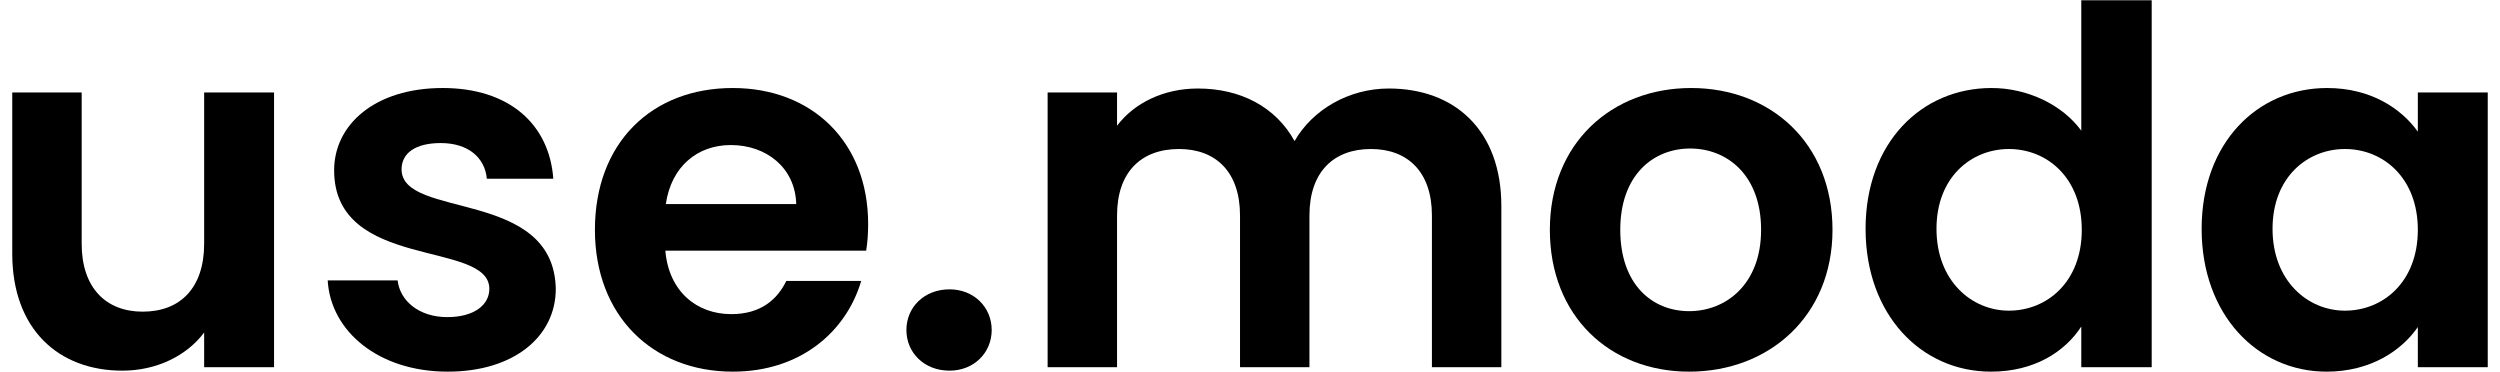
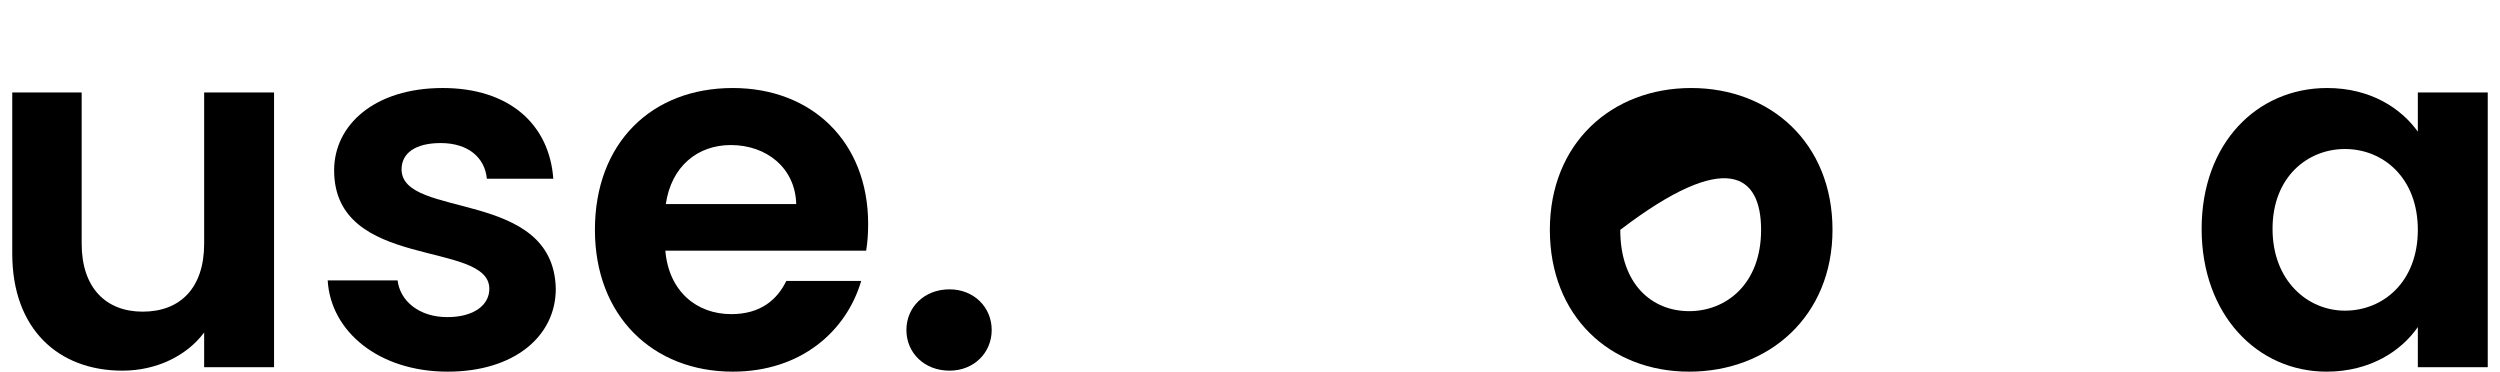
<svg xmlns="http://www.w3.org/2000/svg" width="121" height="18" viewBox="0 0 121 18" fill="none">
  <path d="M13.264 4.476H9.881V11.796C9.881 13.932 8.729 15.084 6.905 15.084C5.129 15.084 3.953 13.932 3.953 11.796V4.476H0.593V12.276C0.593 15.924 2.825 17.94 5.921 17.94C7.577 17.94 9.041 17.22 9.881 16.092V17.772H13.264V4.476Z" fill="black" />
  <path d="M26.9 13.98C26.804 9.108 19.436 10.62 19.436 8.196C19.436 7.428 20.084 6.924 21.332 6.924C22.652 6.924 23.468 7.62 23.564 8.652H26.78C26.588 6.012 24.644 4.26 21.428 4.26C18.14 4.26 16.172 6.036 16.172 8.244C16.172 13.116 23.684 11.604 23.684 13.98C23.684 14.748 22.964 15.348 21.644 15.348C20.3 15.348 19.364 14.58 19.244 13.572H15.86C16.004 16.044 18.332 17.988 21.668 17.988C24.908 17.988 26.9 16.26 26.9 13.98Z" fill="black" />
  <path d="M35.37 7.02C37.098 7.02 38.49 8.124 38.538 9.876H32.226C32.49 8.052 33.762 7.02 35.37 7.02ZM41.682 13.596H38.058C37.626 14.484 36.834 15.204 35.394 15.204C33.714 15.204 32.37 14.1 32.202 12.132H41.922C41.994 11.7 42.018 11.268 42.018 10.836C42.018 6.876 39.306 4.26 35.466 4.26C31.53 4.26 28.794 6.924 28.794 11.124C28.794 15.3 31.602 17.988 35.466 17.988C38.754 17.988 40.962 16.044 41.682 13.596Z" fill="black" />
  <path d="M47.998 15.972C47.998 14.868 47.134 14.004 45.958 14.004C44.734 14.004 43.87 14.868 43.87 15.972C43.87 17.076 44.734 17.94 45.958 17.94C47.134 17.94 47.998 17.076 47.998 15.972Z" fill="black" />
-   <path d="M69.305 17.772H72.665V9.972C72.665 6.3 70.409 4.284 67.217 4.284C65.273 4.284 63.521 5.316 62.657 6.828C61.745 5.172 60.041 4.284 57.977 4.284C56.321 4.284 54.905 4.98 54.065 6.084V4.476H50.705V17.772H54.065V10.428C54.065 8.316 55.241 7.212 57.065 7.212C58.841 7.212 60.017 8.316 60.017 10.428V17.772H63.377V10.428C63.377 8.316 64.553 7.212 66.353 7.212C68.129 7.212 69.305 8.316 69.305 10.428V17.772Z" fill="black" />
-   <path d="M88.693 11.124C88.693 6.924 85.693 4.26 81.853 4.26C78.013 4.26 75.013 6.924 75.013 11.124C75.013 15.3 77.917 17.988 81.757 17.988C85.621 17.988 88.693 15.3 88.693 11.124ZM78.421 11.124C78.421 8.46 80.029 7.188 81.805 7.188C83.581 7.188 85.237 8.46 85.237 11.124C85.237 13.764 83.533 15.06 81.757 15.06C79.957 15.06 78.421 13.764 78.421 11.124Z" fill="black" />
-   <path d="M90.294 11.076C90.294 15.228 92.982 17.988 96.366 17.988C98.454 17.988 99.942 17.028 100.734 15.804V17.772H104.142V0.012H100.734V6.324C99.822 5.076 98.142 4.26 96.39 4.26C92.982 4.26 90.294 6.924 90.294 11.076ZM100.758 11.124C100.758 13.644 99.078 15.036 97.23 15.036C95.43 15.036 93.726 13.596 93.726 11.076C93.726 8.556 95.43 7.212 97.23 7.212C99.078 7.212 100.758 8.604 100.758 11.124Z" fill="black" />
+   <path d="M88.693 11.124C88.693 6.924 85.693 4.26 81.853 4.26C78.013 4.26 75.013 6.924 75.013 11.124C75.013 15.3 77.917 17.988 81.757 17.988C85.621 17.988 88.693 15.3 88.693 11.124ZM78.421 11.124C83.581 7.188 85.237 8.46 85.237 11.124C85.237 13.764 83.533 15.06 81.757 15.06C79.957 15.06 78.421 13.764 78.421 11.124Z" fill="black" />
  <path d="M106.559 11.076C106.559 15.228 109.247 17.988 112.607 17.988C114.719 17.988 116.231 16.98 117.023 15.828V17.772H120.407V4.476H117.023V6.372C116.231 5.268 114.767 4.26 112.631 4.26C109.247 4.26 106.559 6.924 106.559 11.076ZM117.023 11.124C117.023 13.644 115.343 15.036 113.495 15.036C111.695 15.036 109.991 13.596 109.991 11.076C109.991 8.556 111.695 7.212 113.495 7.212C115.343 7.212 117.023 8.604 117.023 11.124Z" fill="black" />
</svg>